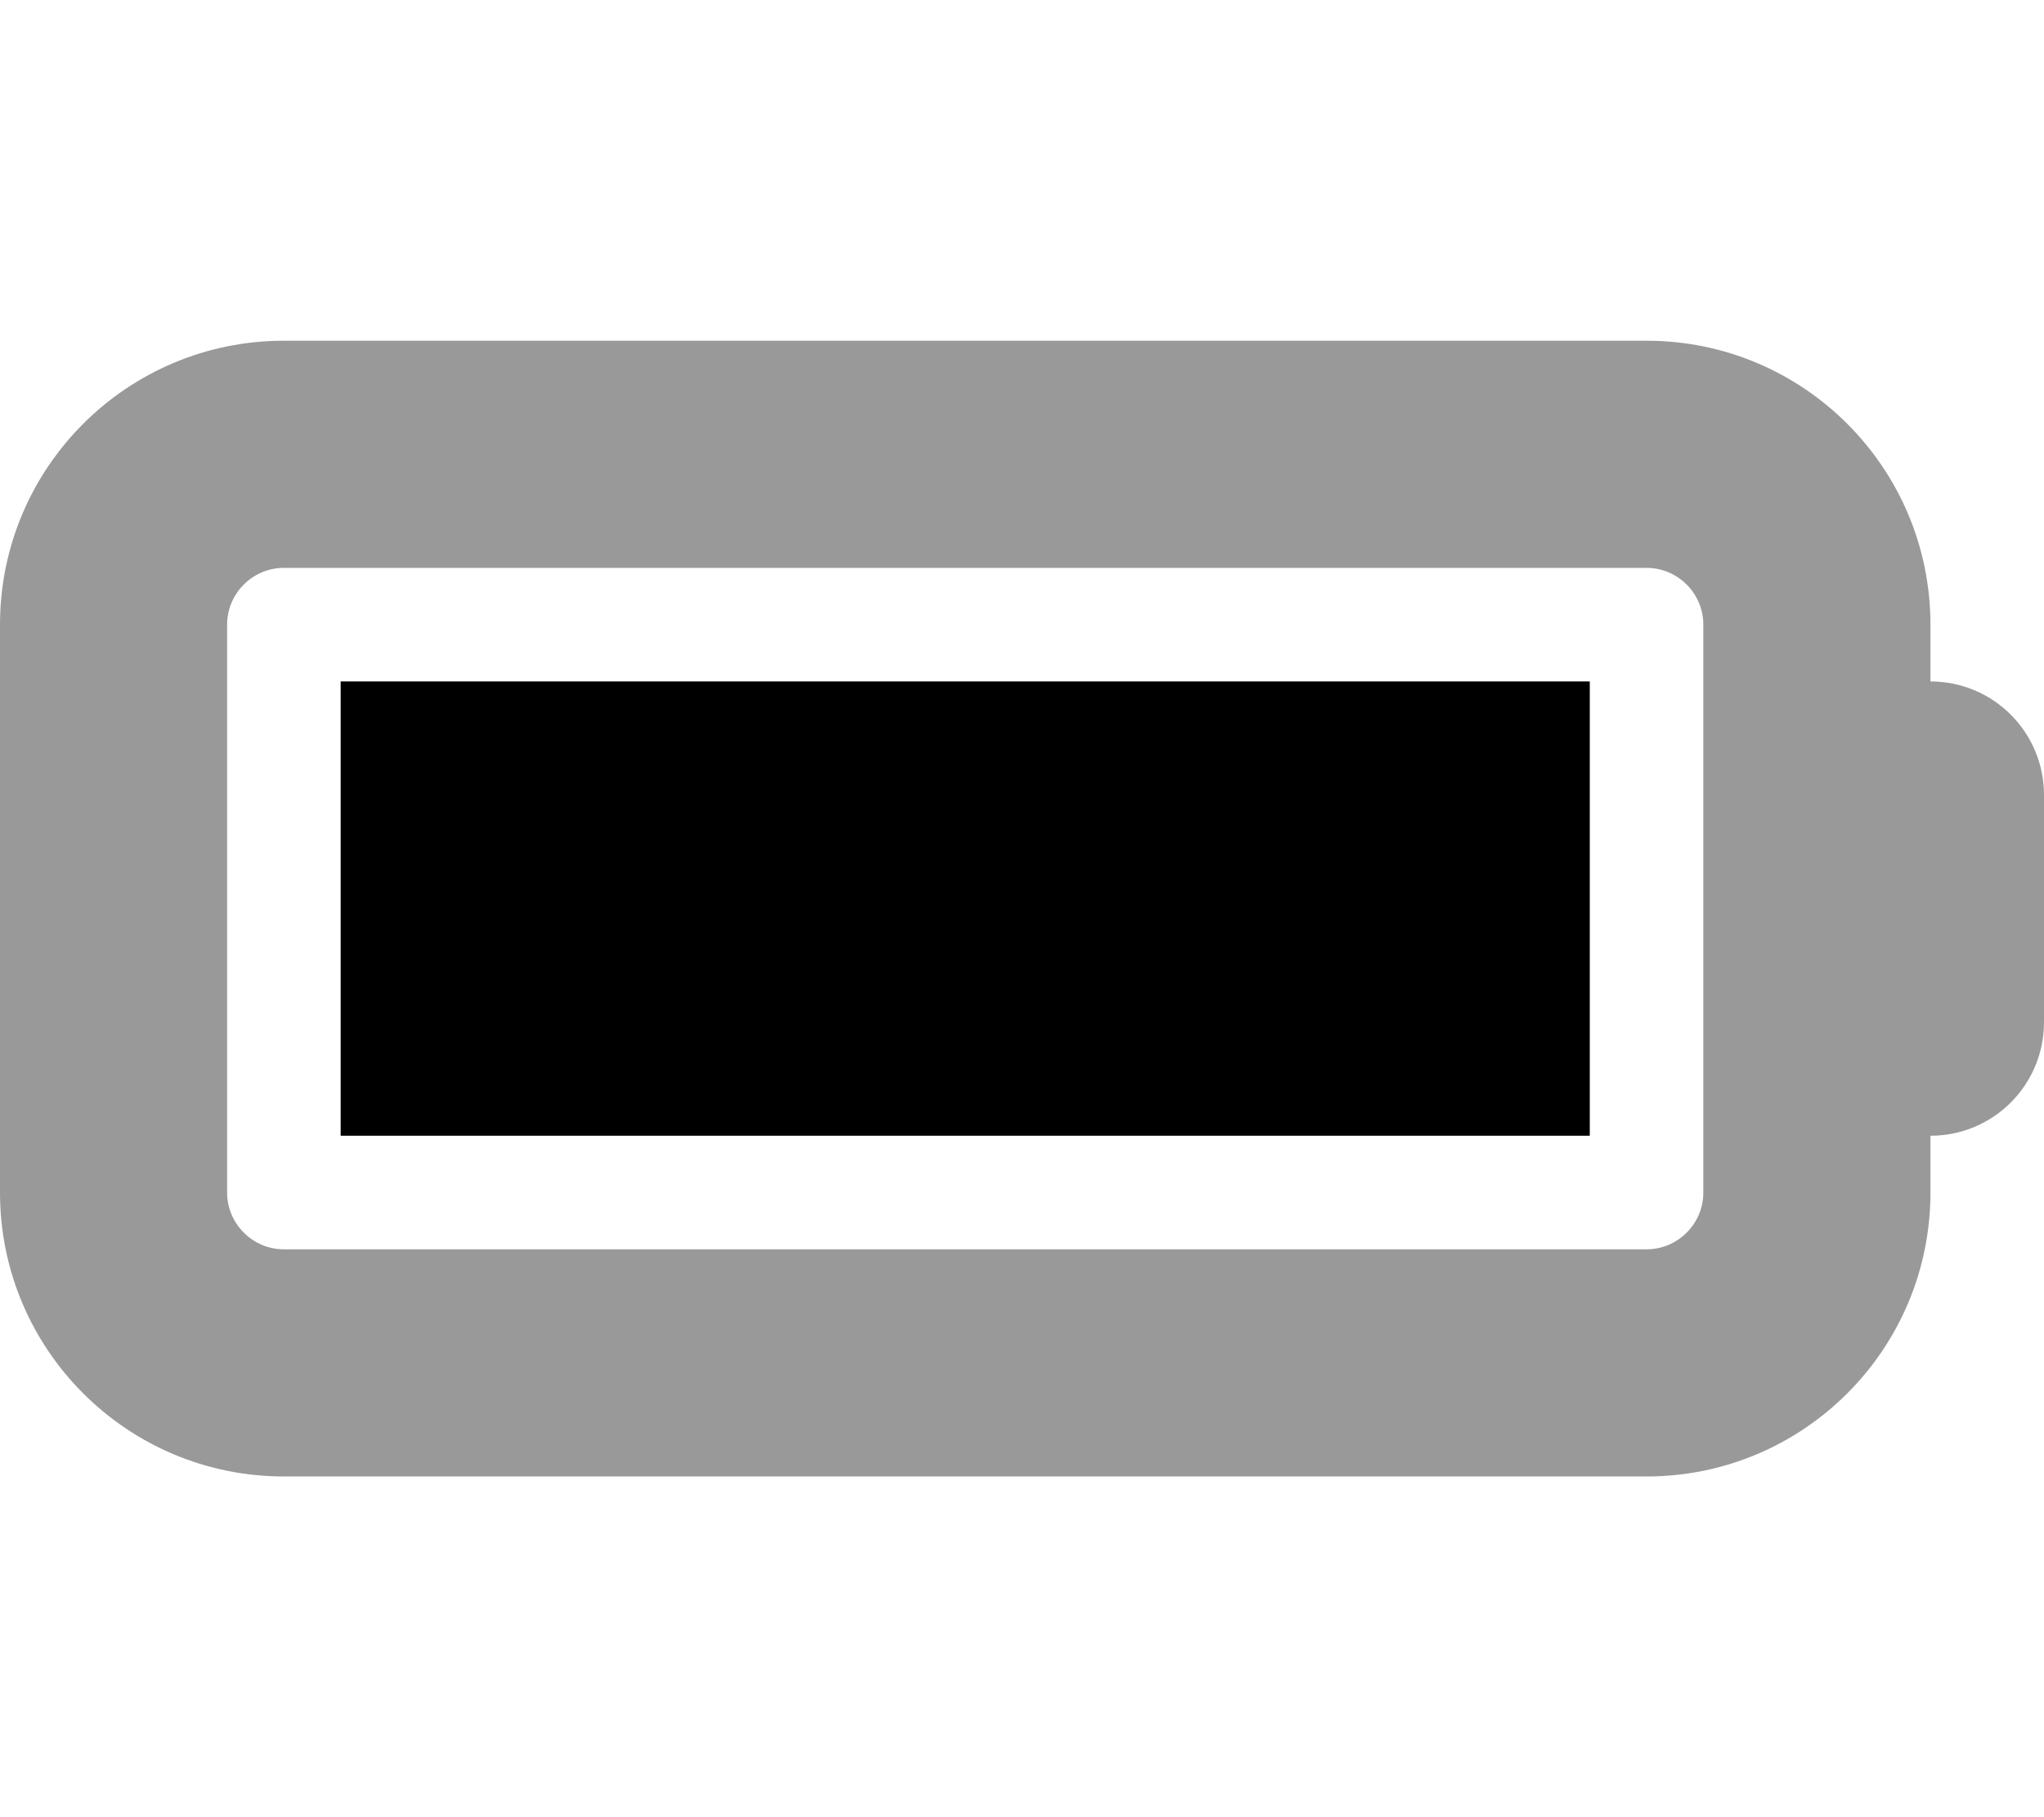
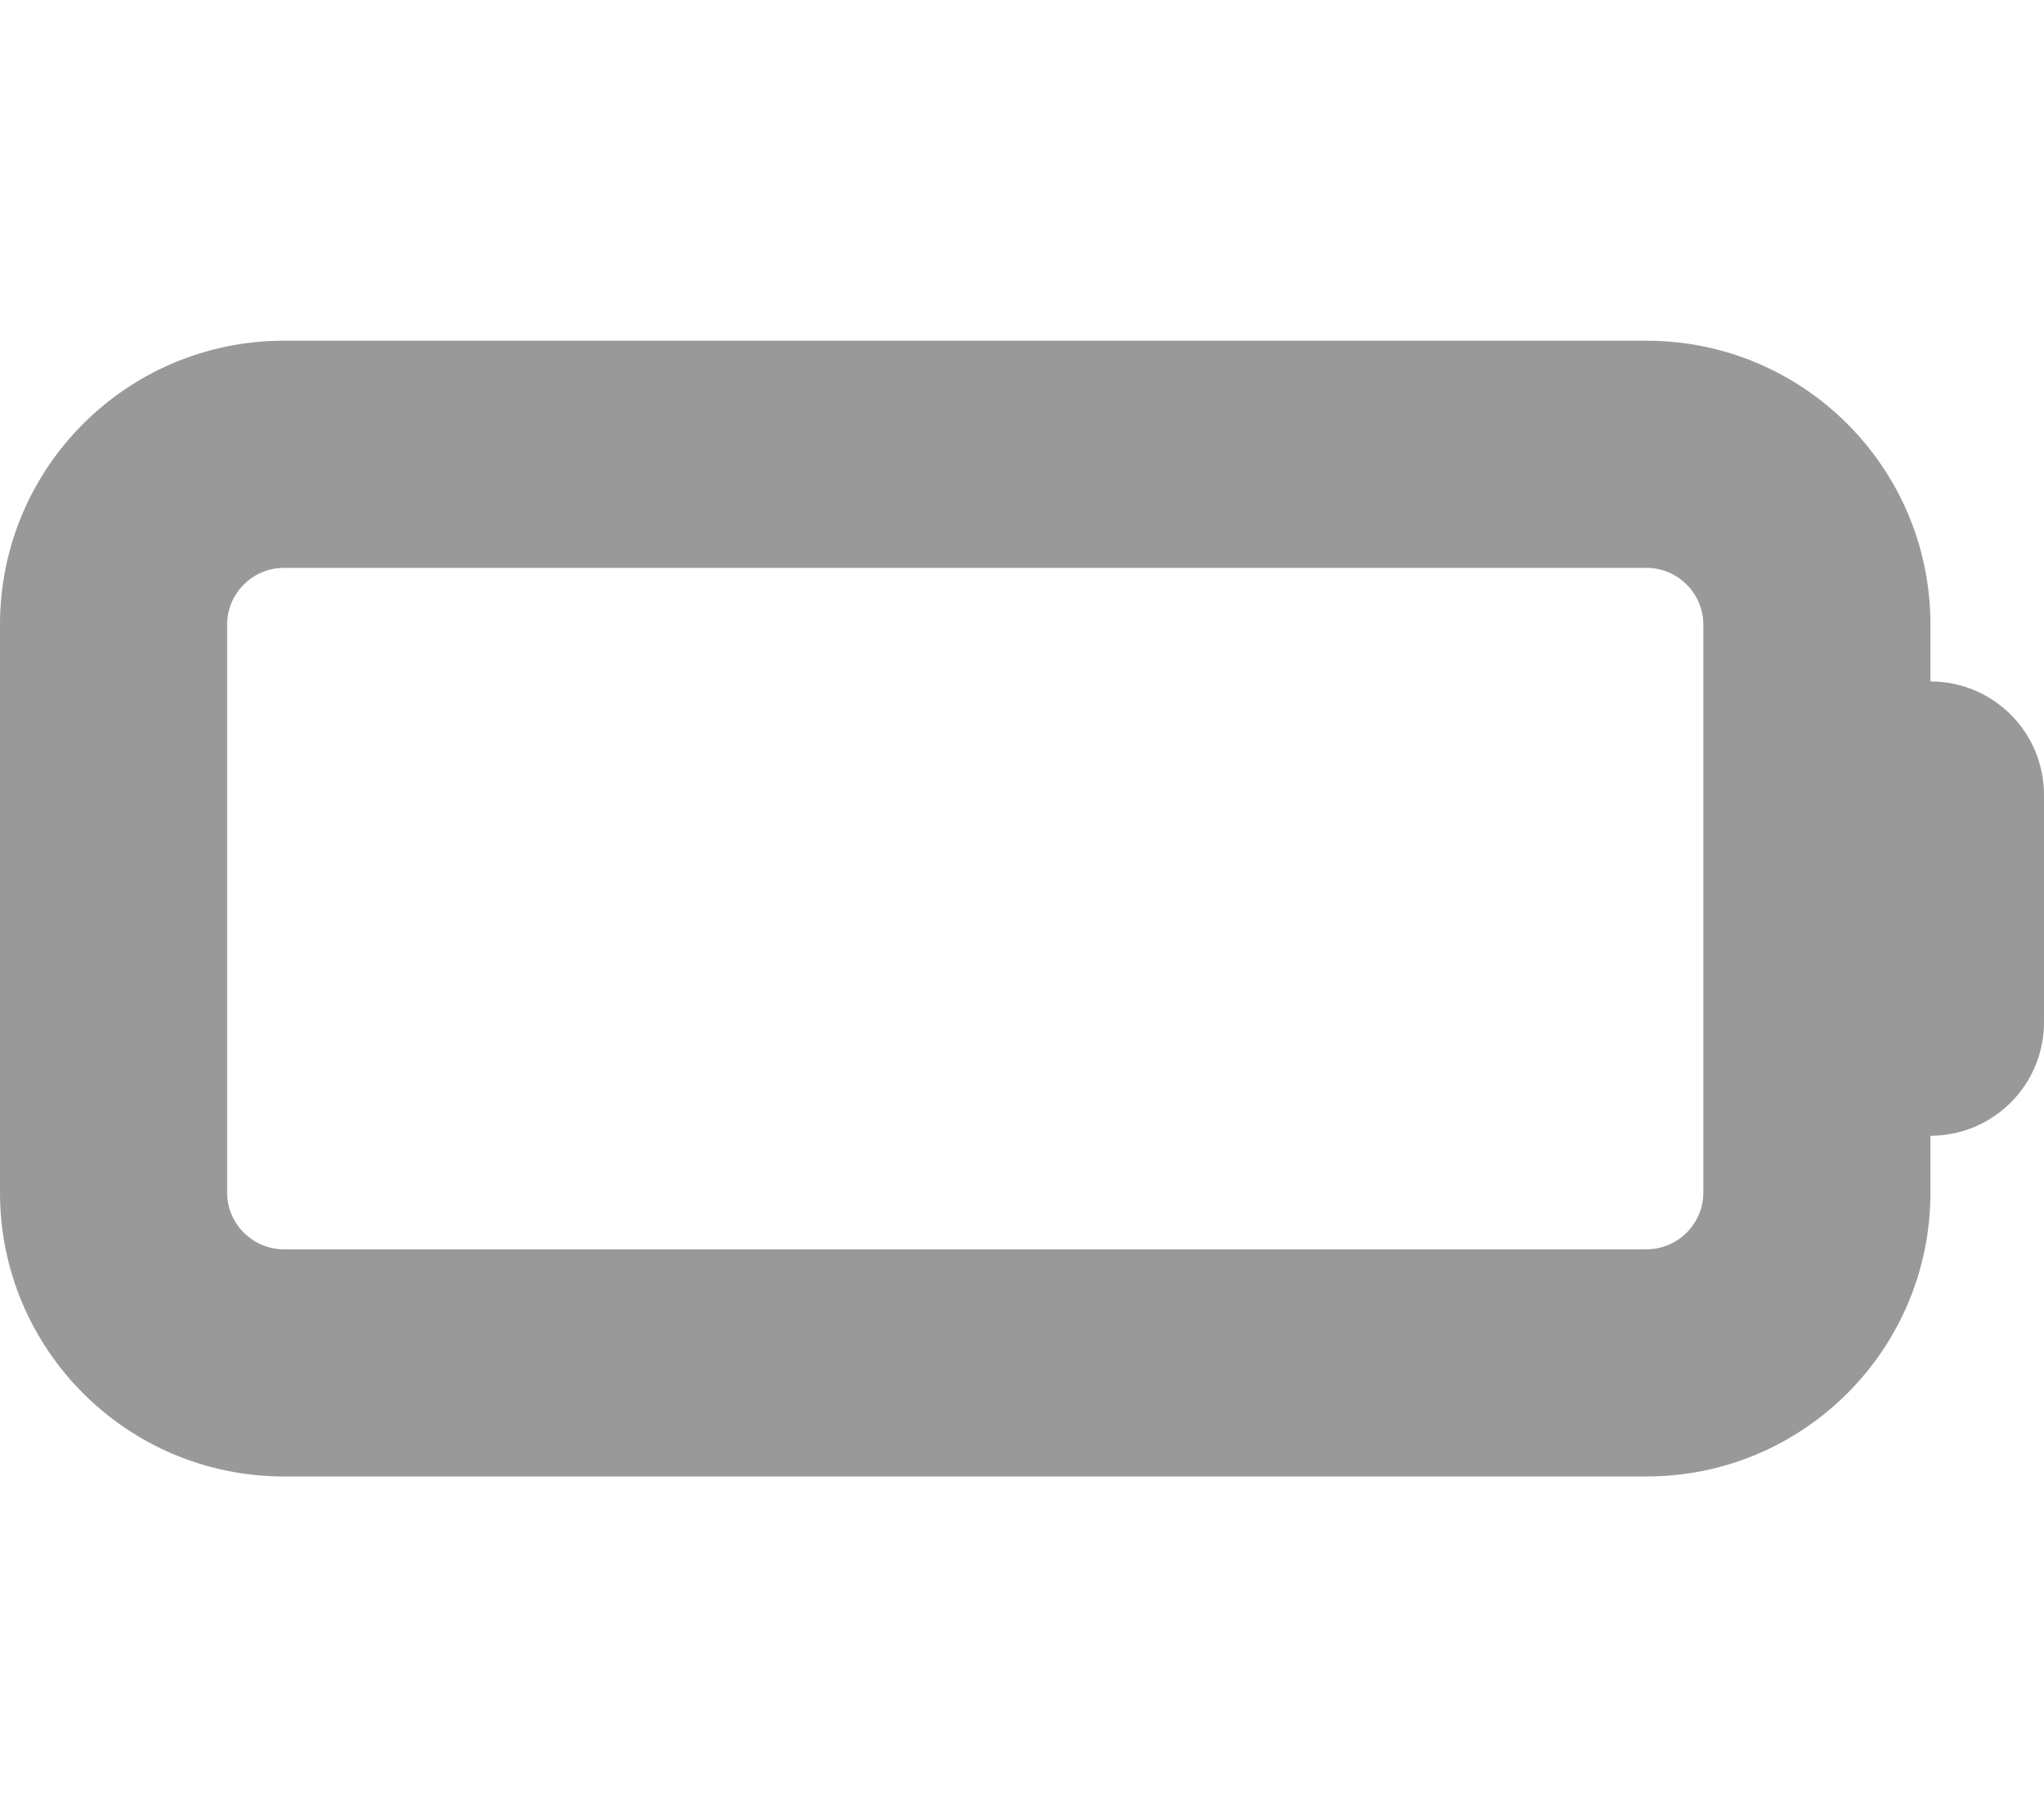
<svg xmlns="http://www.w3.org/2000/svg" viewBox="0 0 576 512">
  <defs>
    <style>.fa-secondary{opacity:.4}</style>
  </defs>
  <path class="fa-secondary" d="M0 176c0-44.2 35.8-80 80-80l384 0c44.2 0 80 35.8 80 80l0 16c17.7 0 32 14.3 32 32l0 64c0 17.7-14.3 32-32 32l0 16c0 44.2-35.8 80-80 80L80 416c-44.2 0-80-35.8-80-80L0 176zm64 0l0 160c0 8.8 7.2 16 16 16l384 0c8.8 0 16-7.2 16-16l0-160c0-8.8-7.2-16-16-16L80 160c-8.8 0-16 7.2-16 16z" />
-   <path class="fa-primary" d="M96 192h352v128H96V192z" />
</svg>